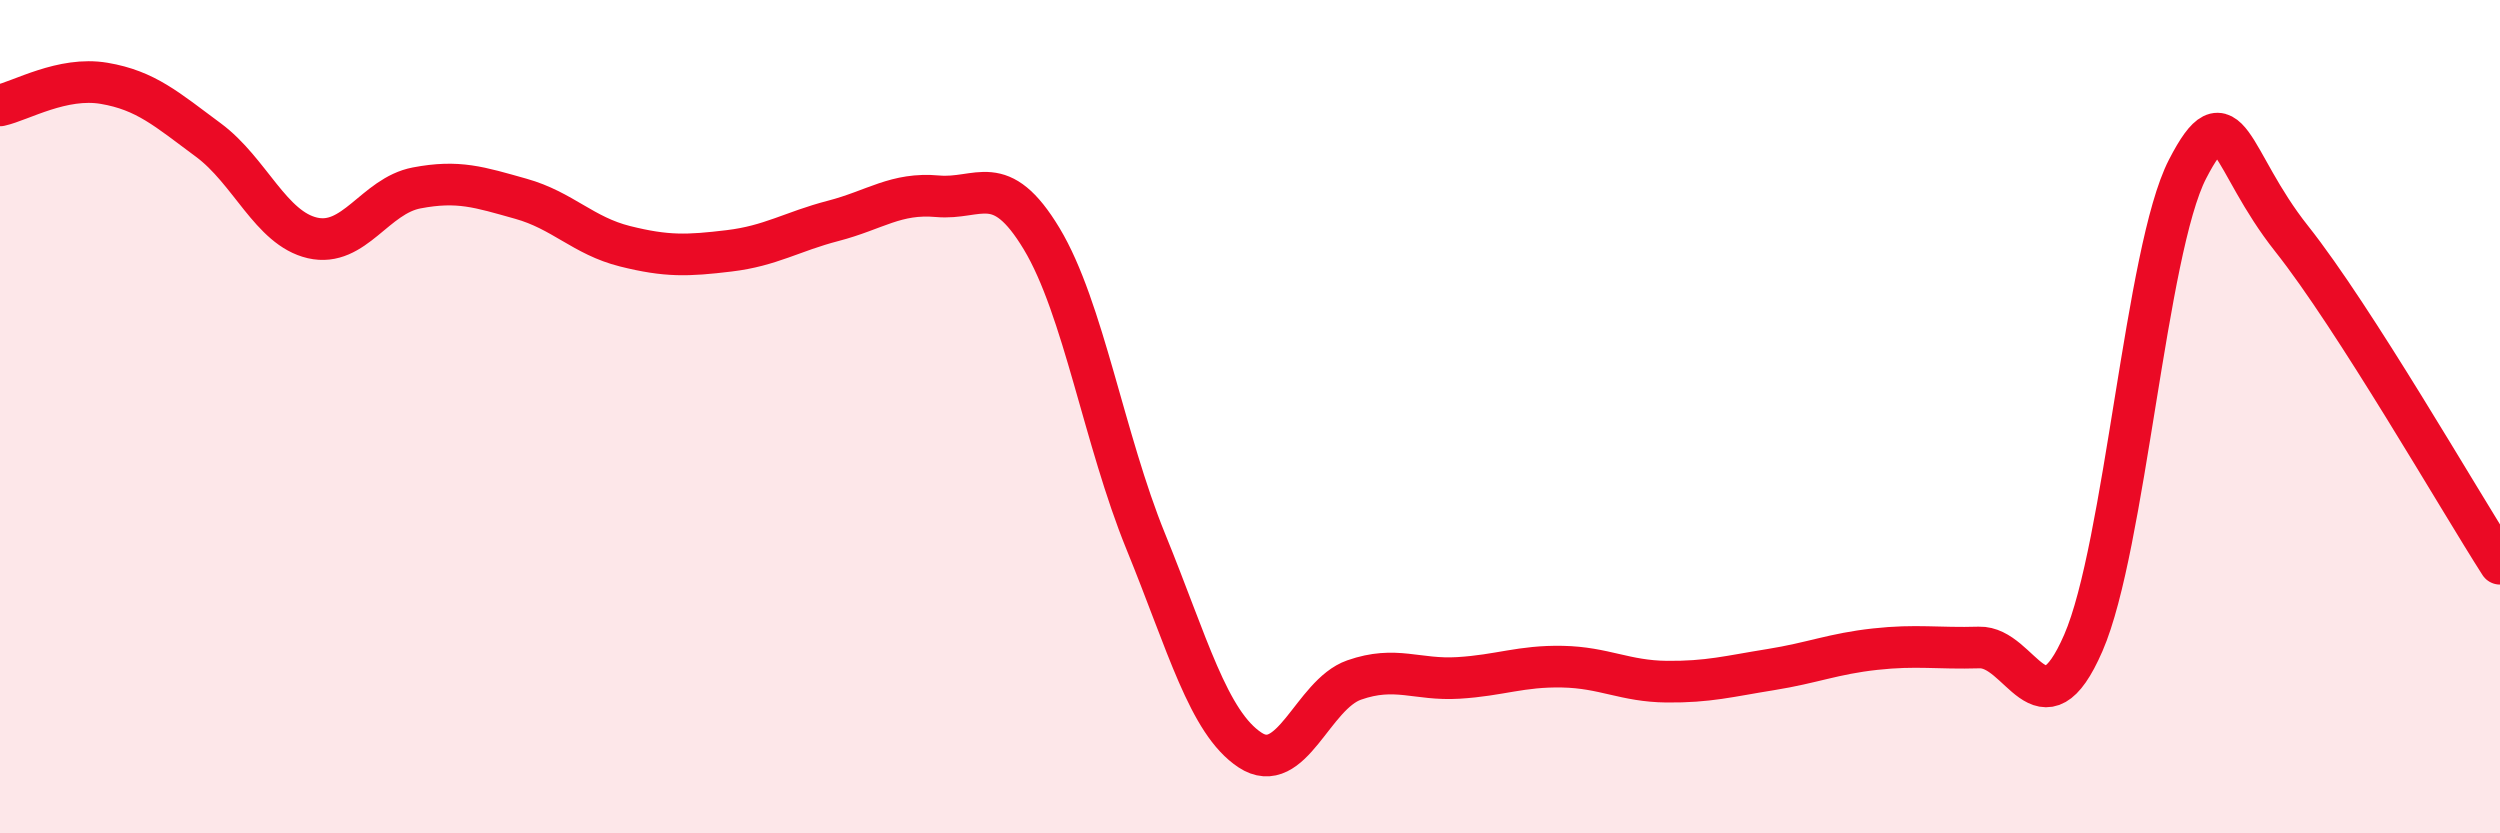
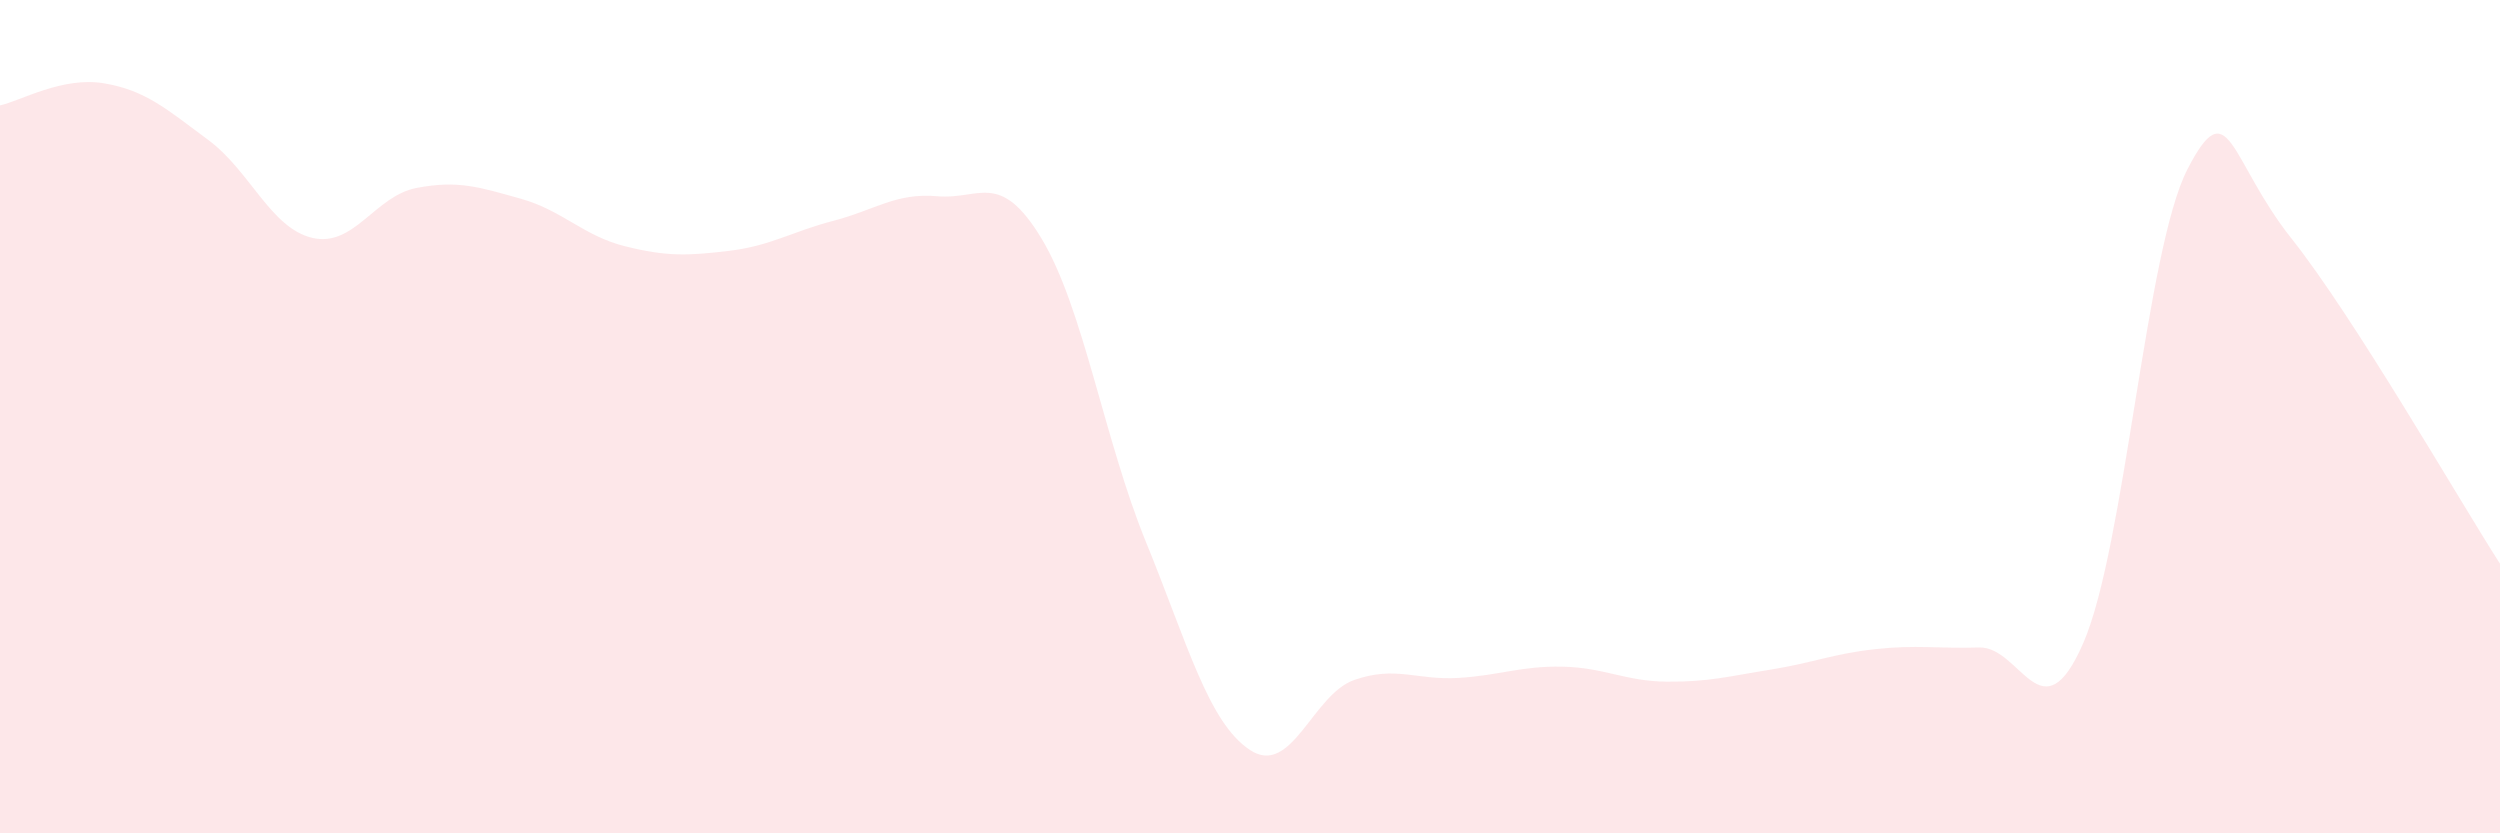
<svg xmlns="http://www.w3.org/2000/svg" width="60" height="20" viewBox="0 0 60 20">
  <path d="M 0,2.53 C 0.5,2.42 1.5,1.83 2.5,2 C 3.5,2.17 4,2.62 5,3.36 C 6,4.1 6.5,5.48 7.5,5.71 C 8.5,5.94 9,4.7 10,4.51 C 11,4.32 11.5,4.49 12.5,4.77 C 13.5,5.05 14,5.66 15,5.91 C 16,6.16 16.5,6.14 17.5,6.02 C 18.5,5.9 19,5.56 20,5.3 C 21,5.04 21.5,4.62 22.5,4.71 C 23.5,4.8 24,4.07 25,5.73 C 26,7.39 26.5,10.55 27.5,13 C 28.5,15.45 29,17.34 30,18 C 31,18.66 31.5,16.67 32.5,16.32 C 33.5,15.97 34,16.33 35,16.27 C 36,16.21 36.5,15.98 37.5,16 C 38.5,16.02 39,16.35 40,16.36 C 41,16.37 41.5,16.23 42.5,16.07 C 43.5,15.91 44,15.69 45,15.58 C 46,15.47 46.5,15.57 47.5,15.54 C 48.5,15.51 49,17.73 50,15.43 C 51,13.13 51.5,6 52.5,4.06 C 53.5,2.12 53.5,3.84 55,5.73 C 56.5,7.62 59,11.97 60,13.53L60 20L0 20Z" fill="#EB0A25" opacity="0.1" stroke-linecap="round" stroke-linejoin="round" />
-   <path d="M 0,2.53 C 0.5,2.42 1.5,1.83 2.5,2 C 3.5,2.17 4,2.62 5,3.36 C 6,4.1 6.5,5.48 7.5,5.71 C 8.5,5.94 9,4.7 10,4.51 C 11,4.32 11.5,4.49 12.5,4.77 C 13.5,5.05 14,5.66 15,5.91 C 16,6.16 16.5,6.14 17.5,6.02 C 18.5,5.9 19,5.56 20,5.3 C 21,5.04 21.5,4.62 22.5,4.71 C 23.5,4.8 24,4.07 25,5.73 C 26,7.39 26.5,10.55 27.5,13 C 28.5,15.45 29,17.34 30,18 C 31,18.66 31.5,16.67 32.5,16.32 C 33.5,15.97 34,16.33 35,16.27 C 36,16.21 36.5,15.98 37.5,16 C 38.5,16.02 39,16.35 40,16.36 C 41,16.37 41.5,16.23 42.5,16.07 C 43.5,15.91 44,15.69 45,15.58 C 46,15.47 46.5,15.57 47.5,15.54 C 48.5,15.51 49,17.73 50,15.43 C 51,13.13 51.5,6 52.5,4.06 C 53.5,2.12 53.5,3.84 55,5.73 C 56.5,7.62 59,11.97 60,13.53" stroke="#EB0A25" stroke-width="1" fill="none" stroke-linecap="round" stroke-linejoin="round" />
</svg>